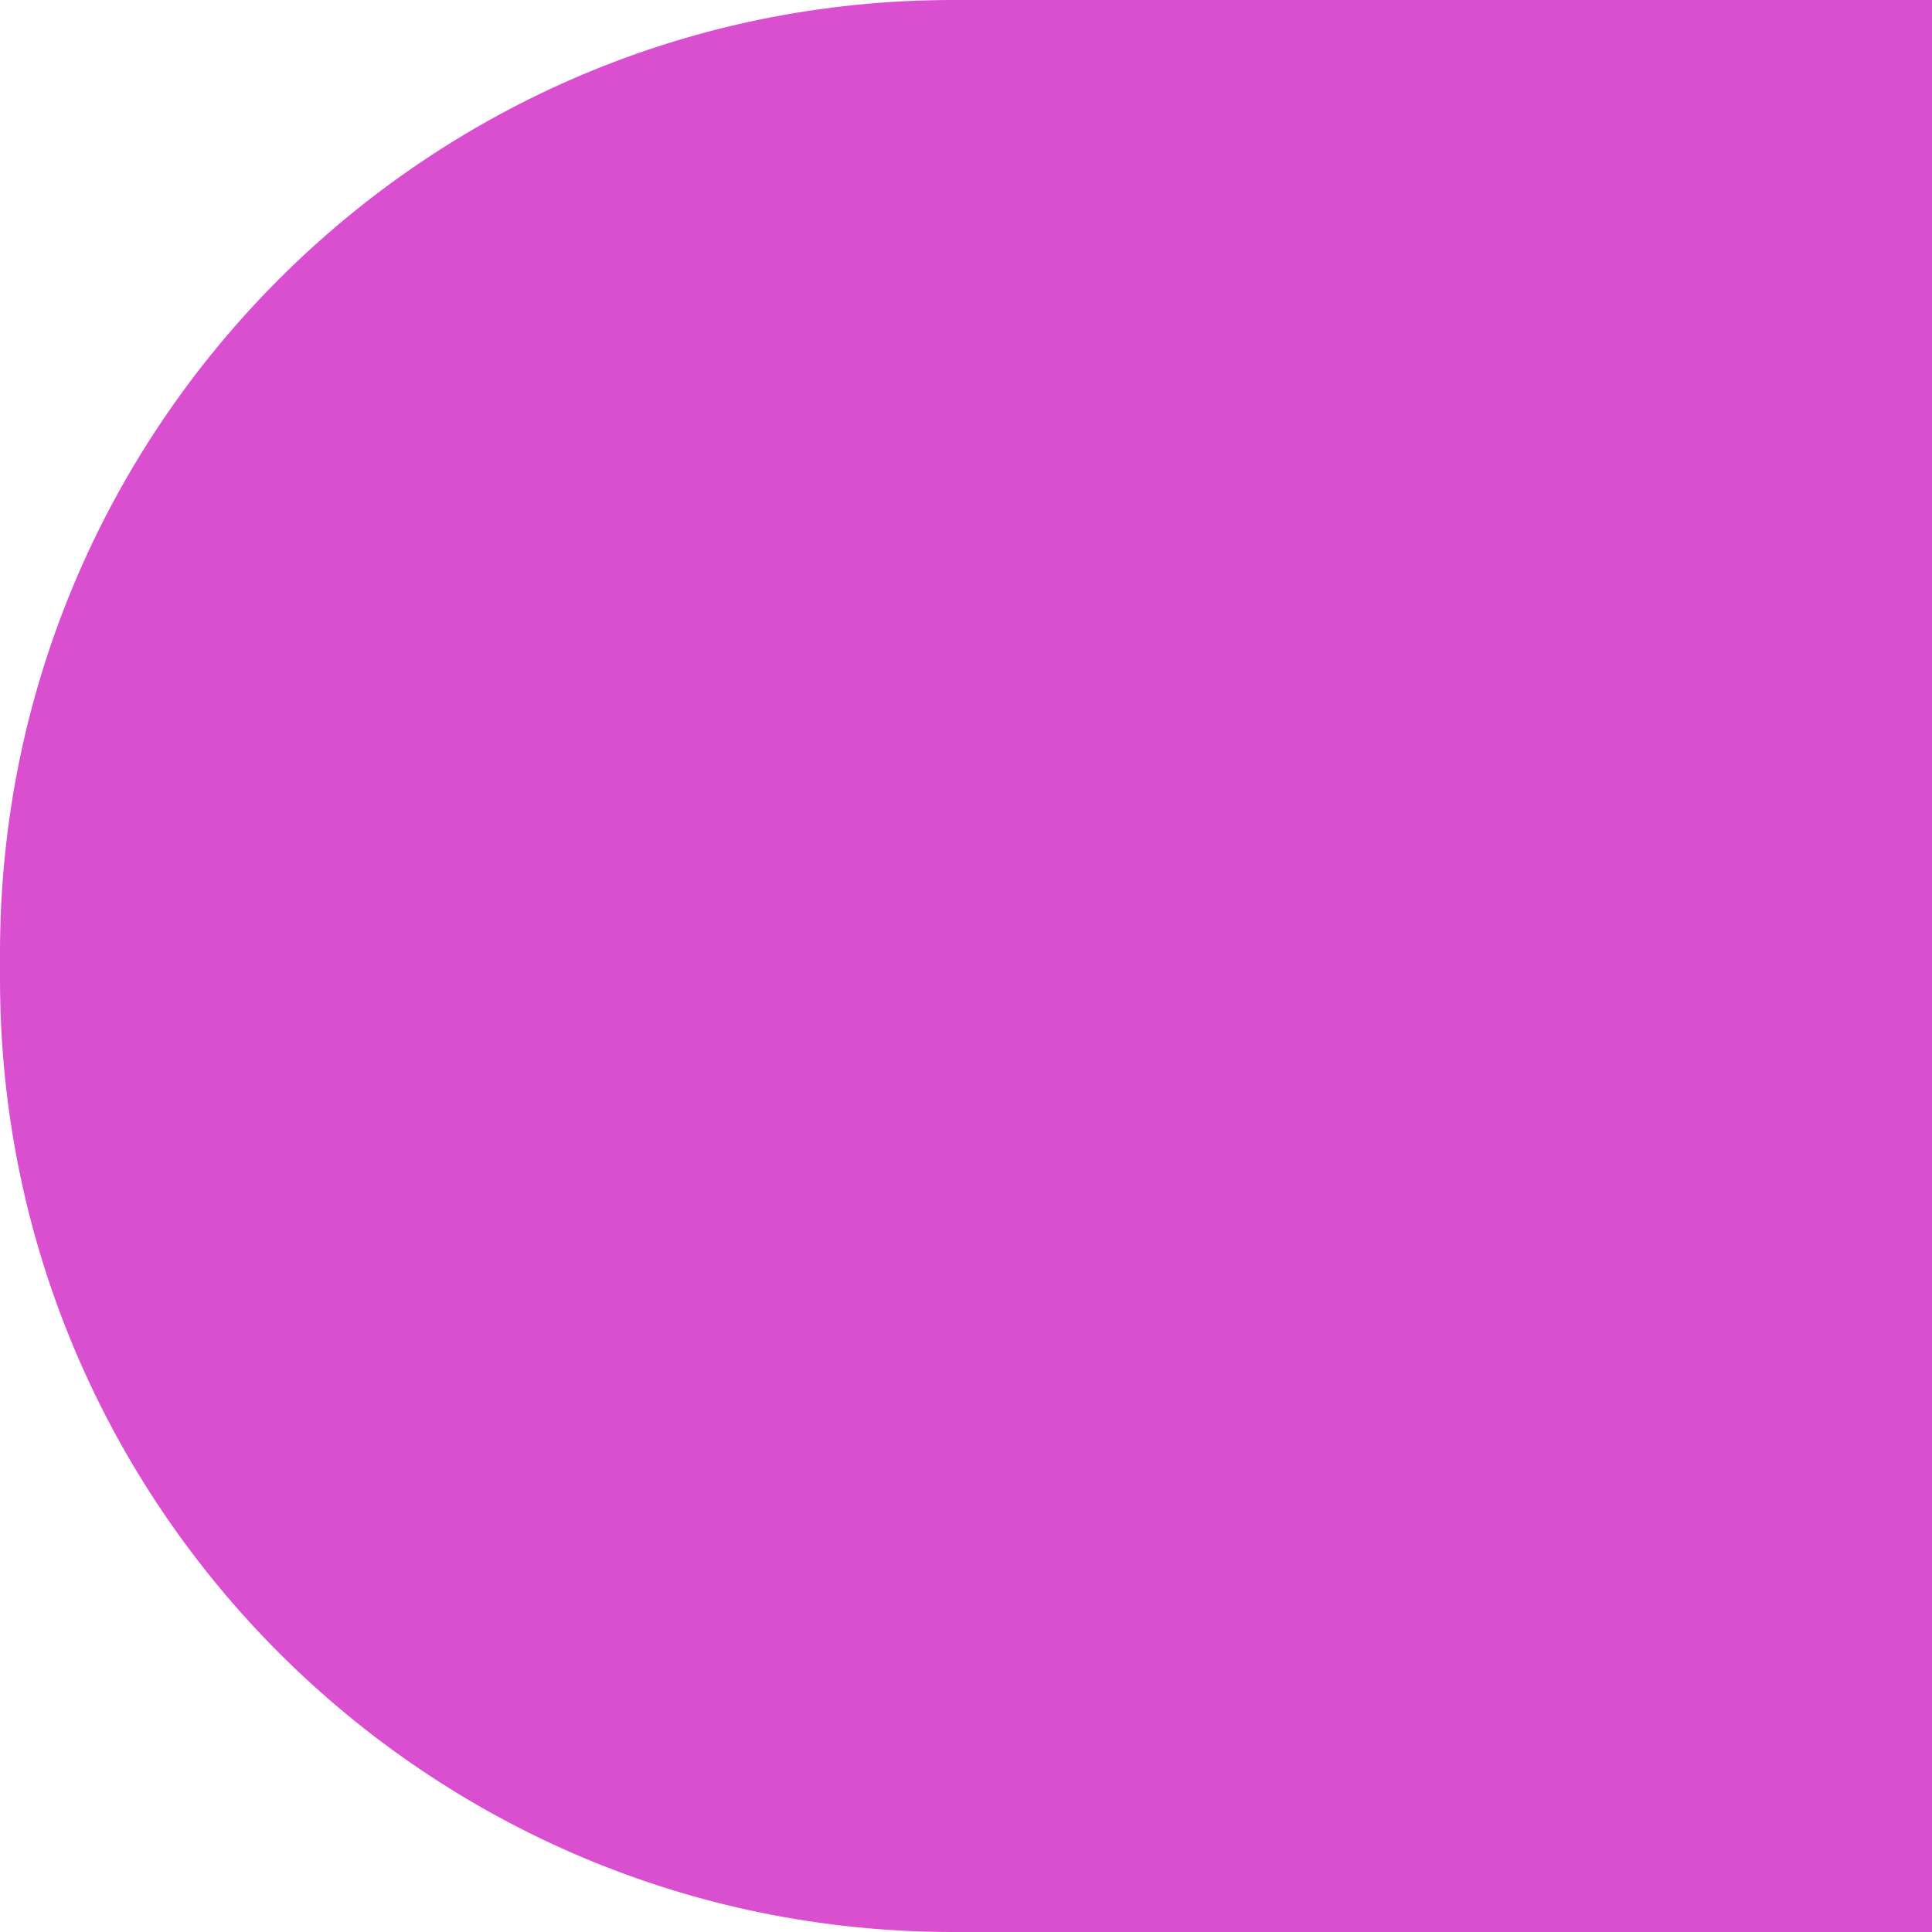
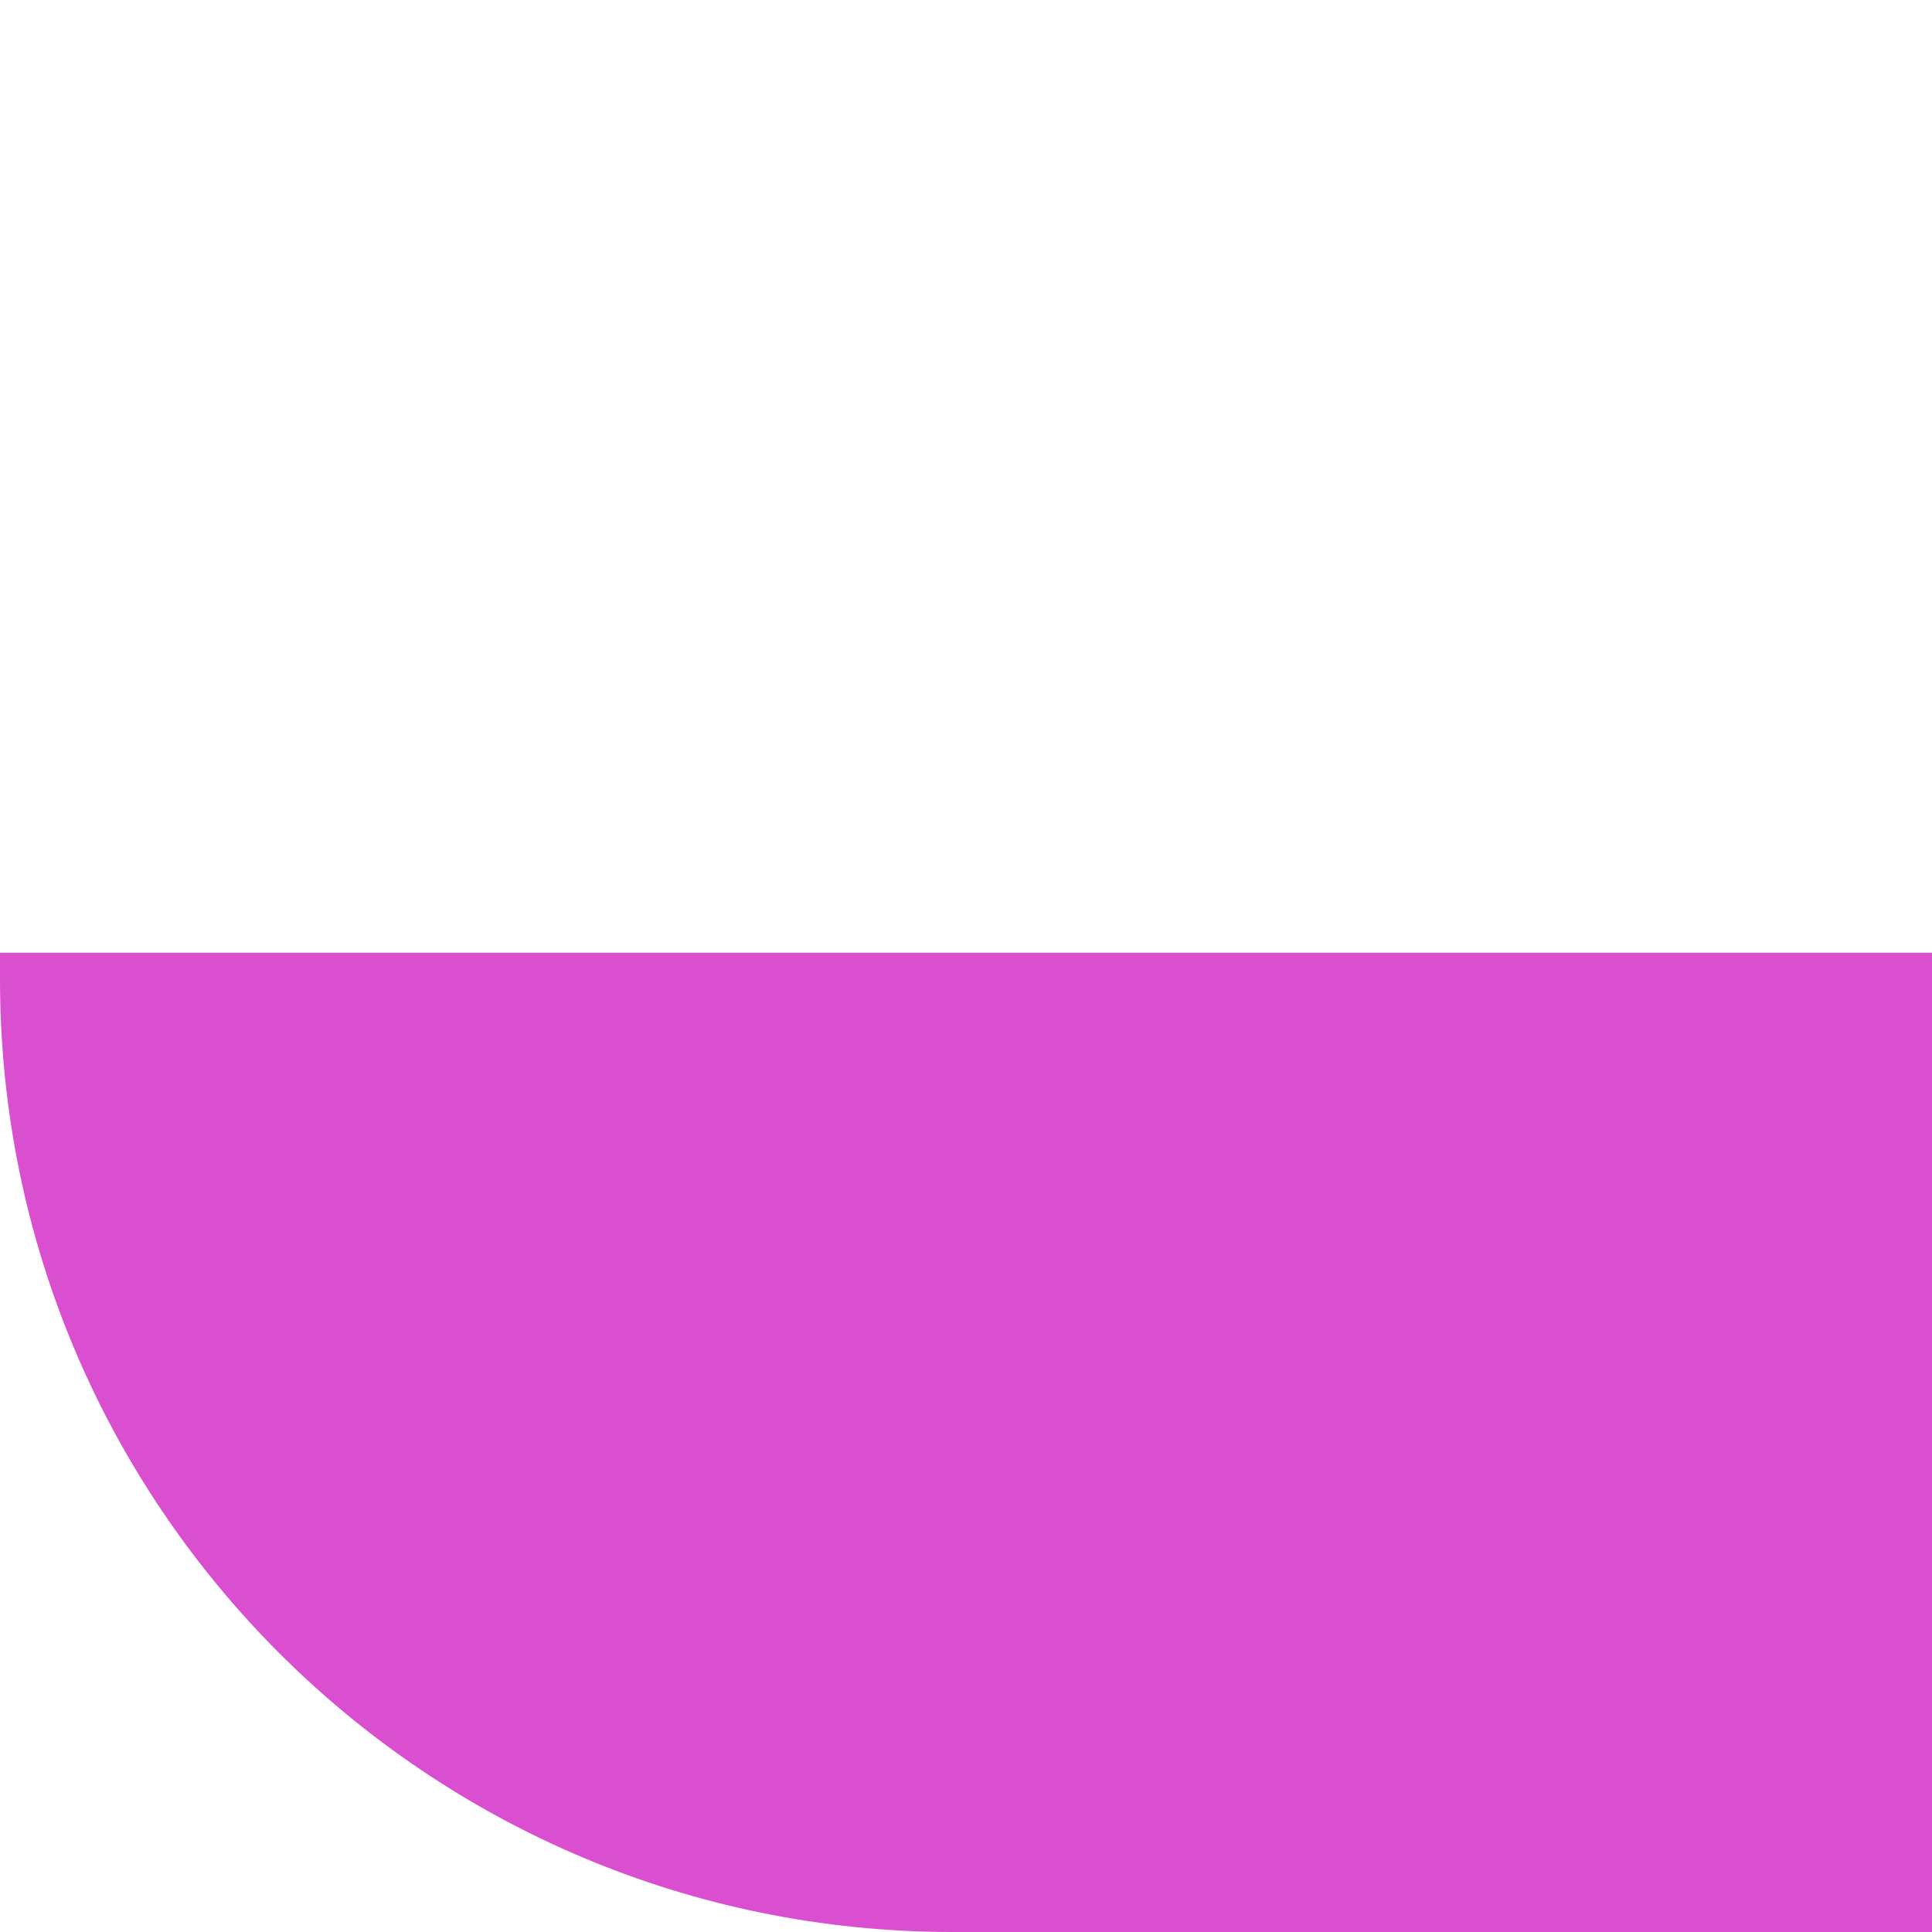
<svg xmlns="http://www.w3.org/2000/svg" width="146" height="146" viewBox="0 0 146 146" fill="none">
-   <path d="M0 72C0 32.236 32.236 0 72 0H146V146H72C32.236 146 0 113.765 0 74V72Z" fill="#D94FD0" />
+   <path d="M0 72H146V146H72C32.236 146 0 113.765 0 74V72Z" fill="#D94FD0" />
</svg>